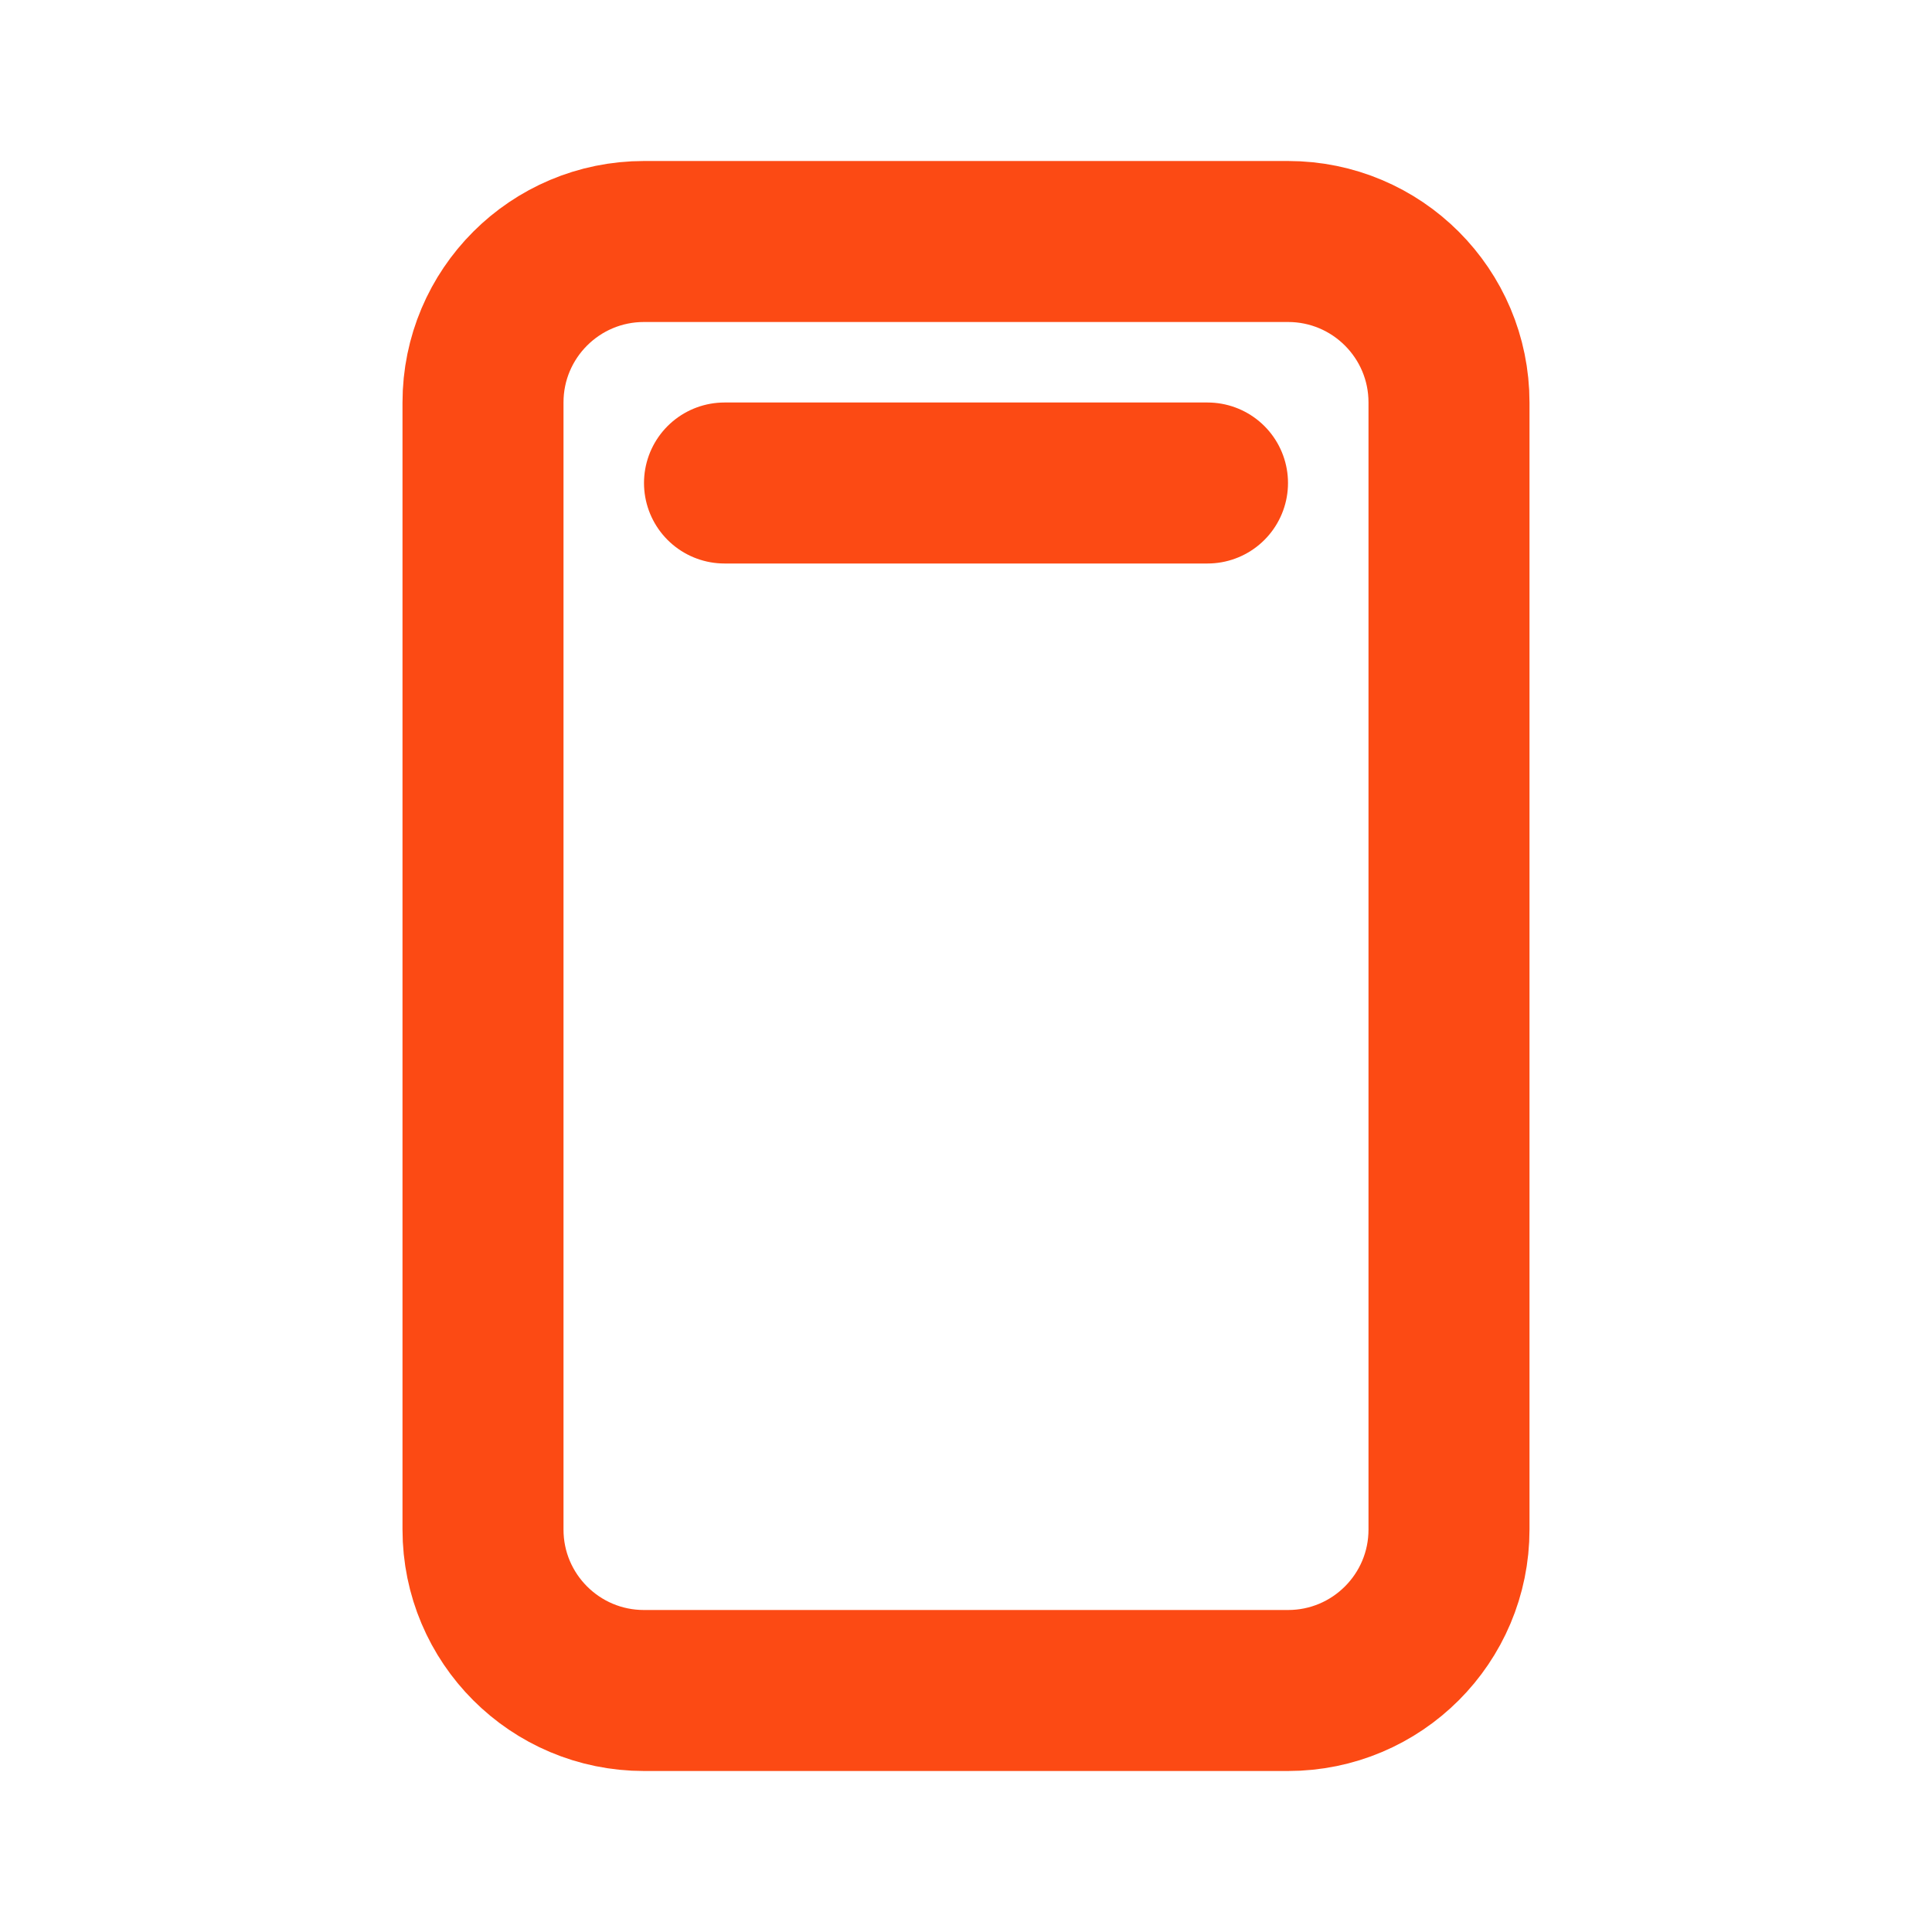
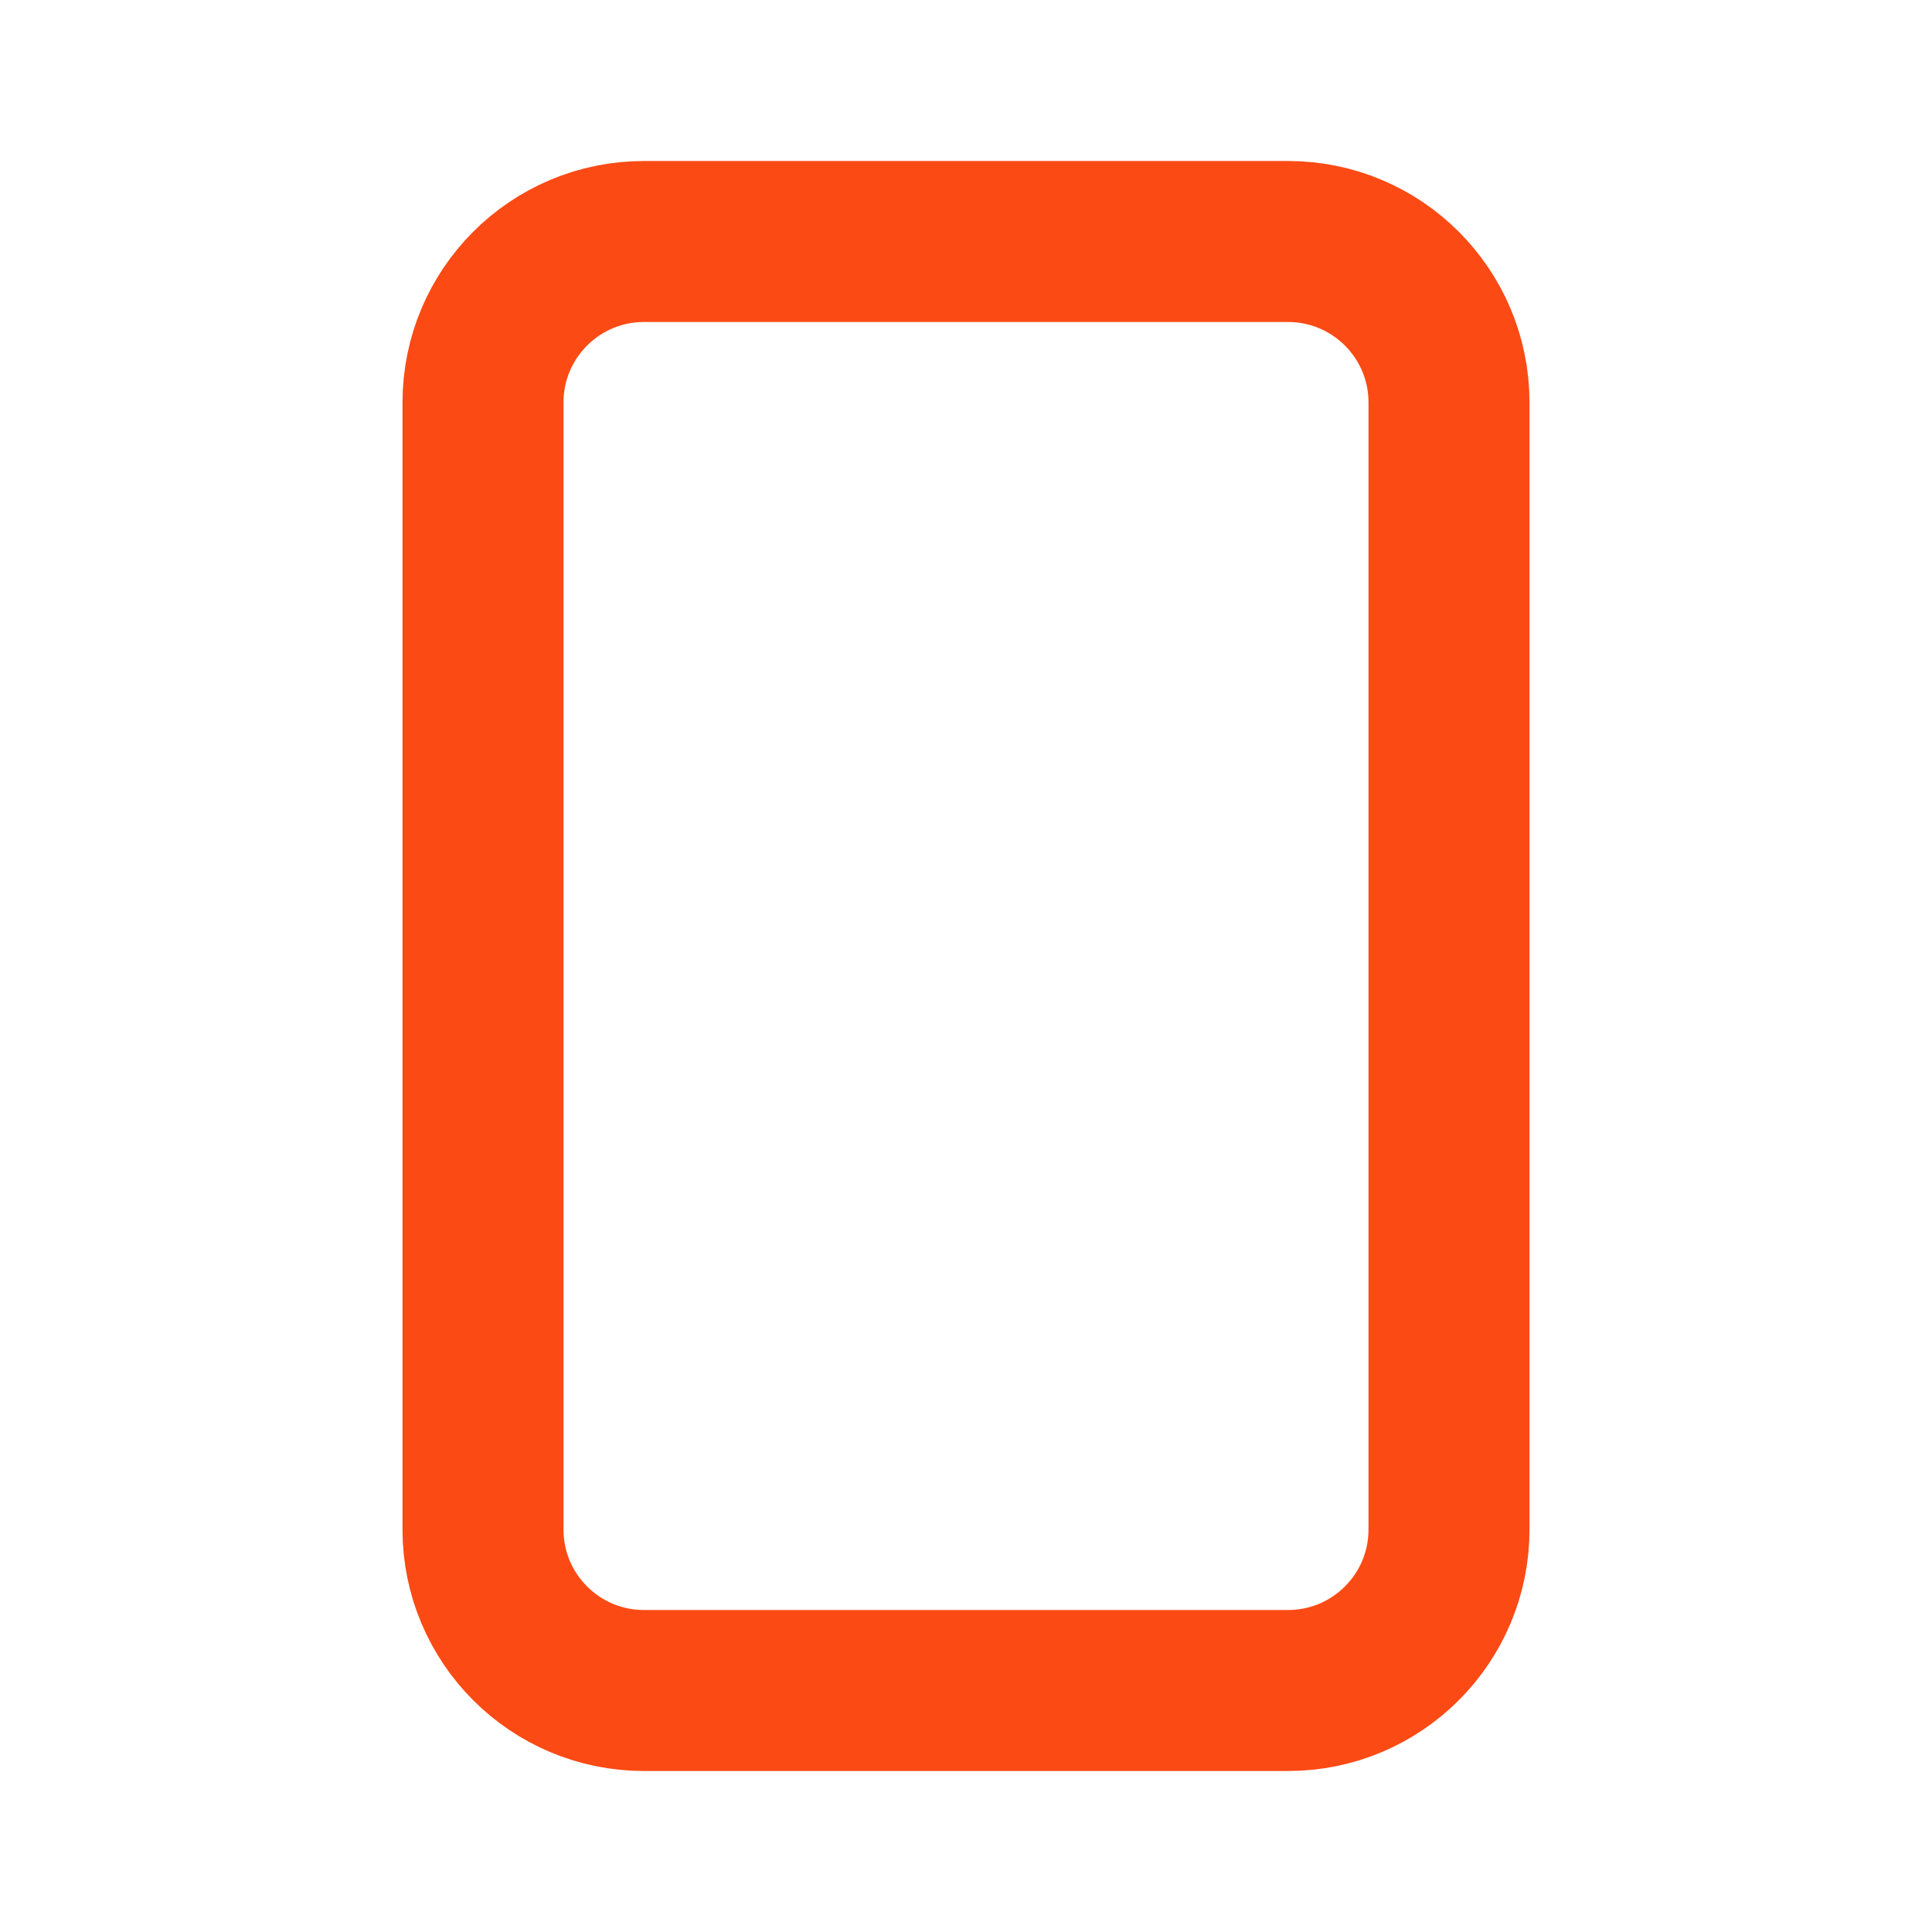
<svg xmlns="http://www.w3.org/2000/svg" width="24" height="24" viewBox="0 0 24 24" fill="none">
  <path d="M16 3H8C6.895 3 6 3.895 6 5V19C6 20.105 6.895 21 8 21H16C17.105 21 18 20.105 18 19V5C18 3.895 17.105 3 16 3Z" stroke="#FC4A14" stroke-width="2" stroke-linecap="round" stroke-linejoin="round" />
-   <path d="M9 6H15" stroke="#FC4A14" stroke-width="2" stroke-linecap="round" stroke-linejoin="round" />
</svg>